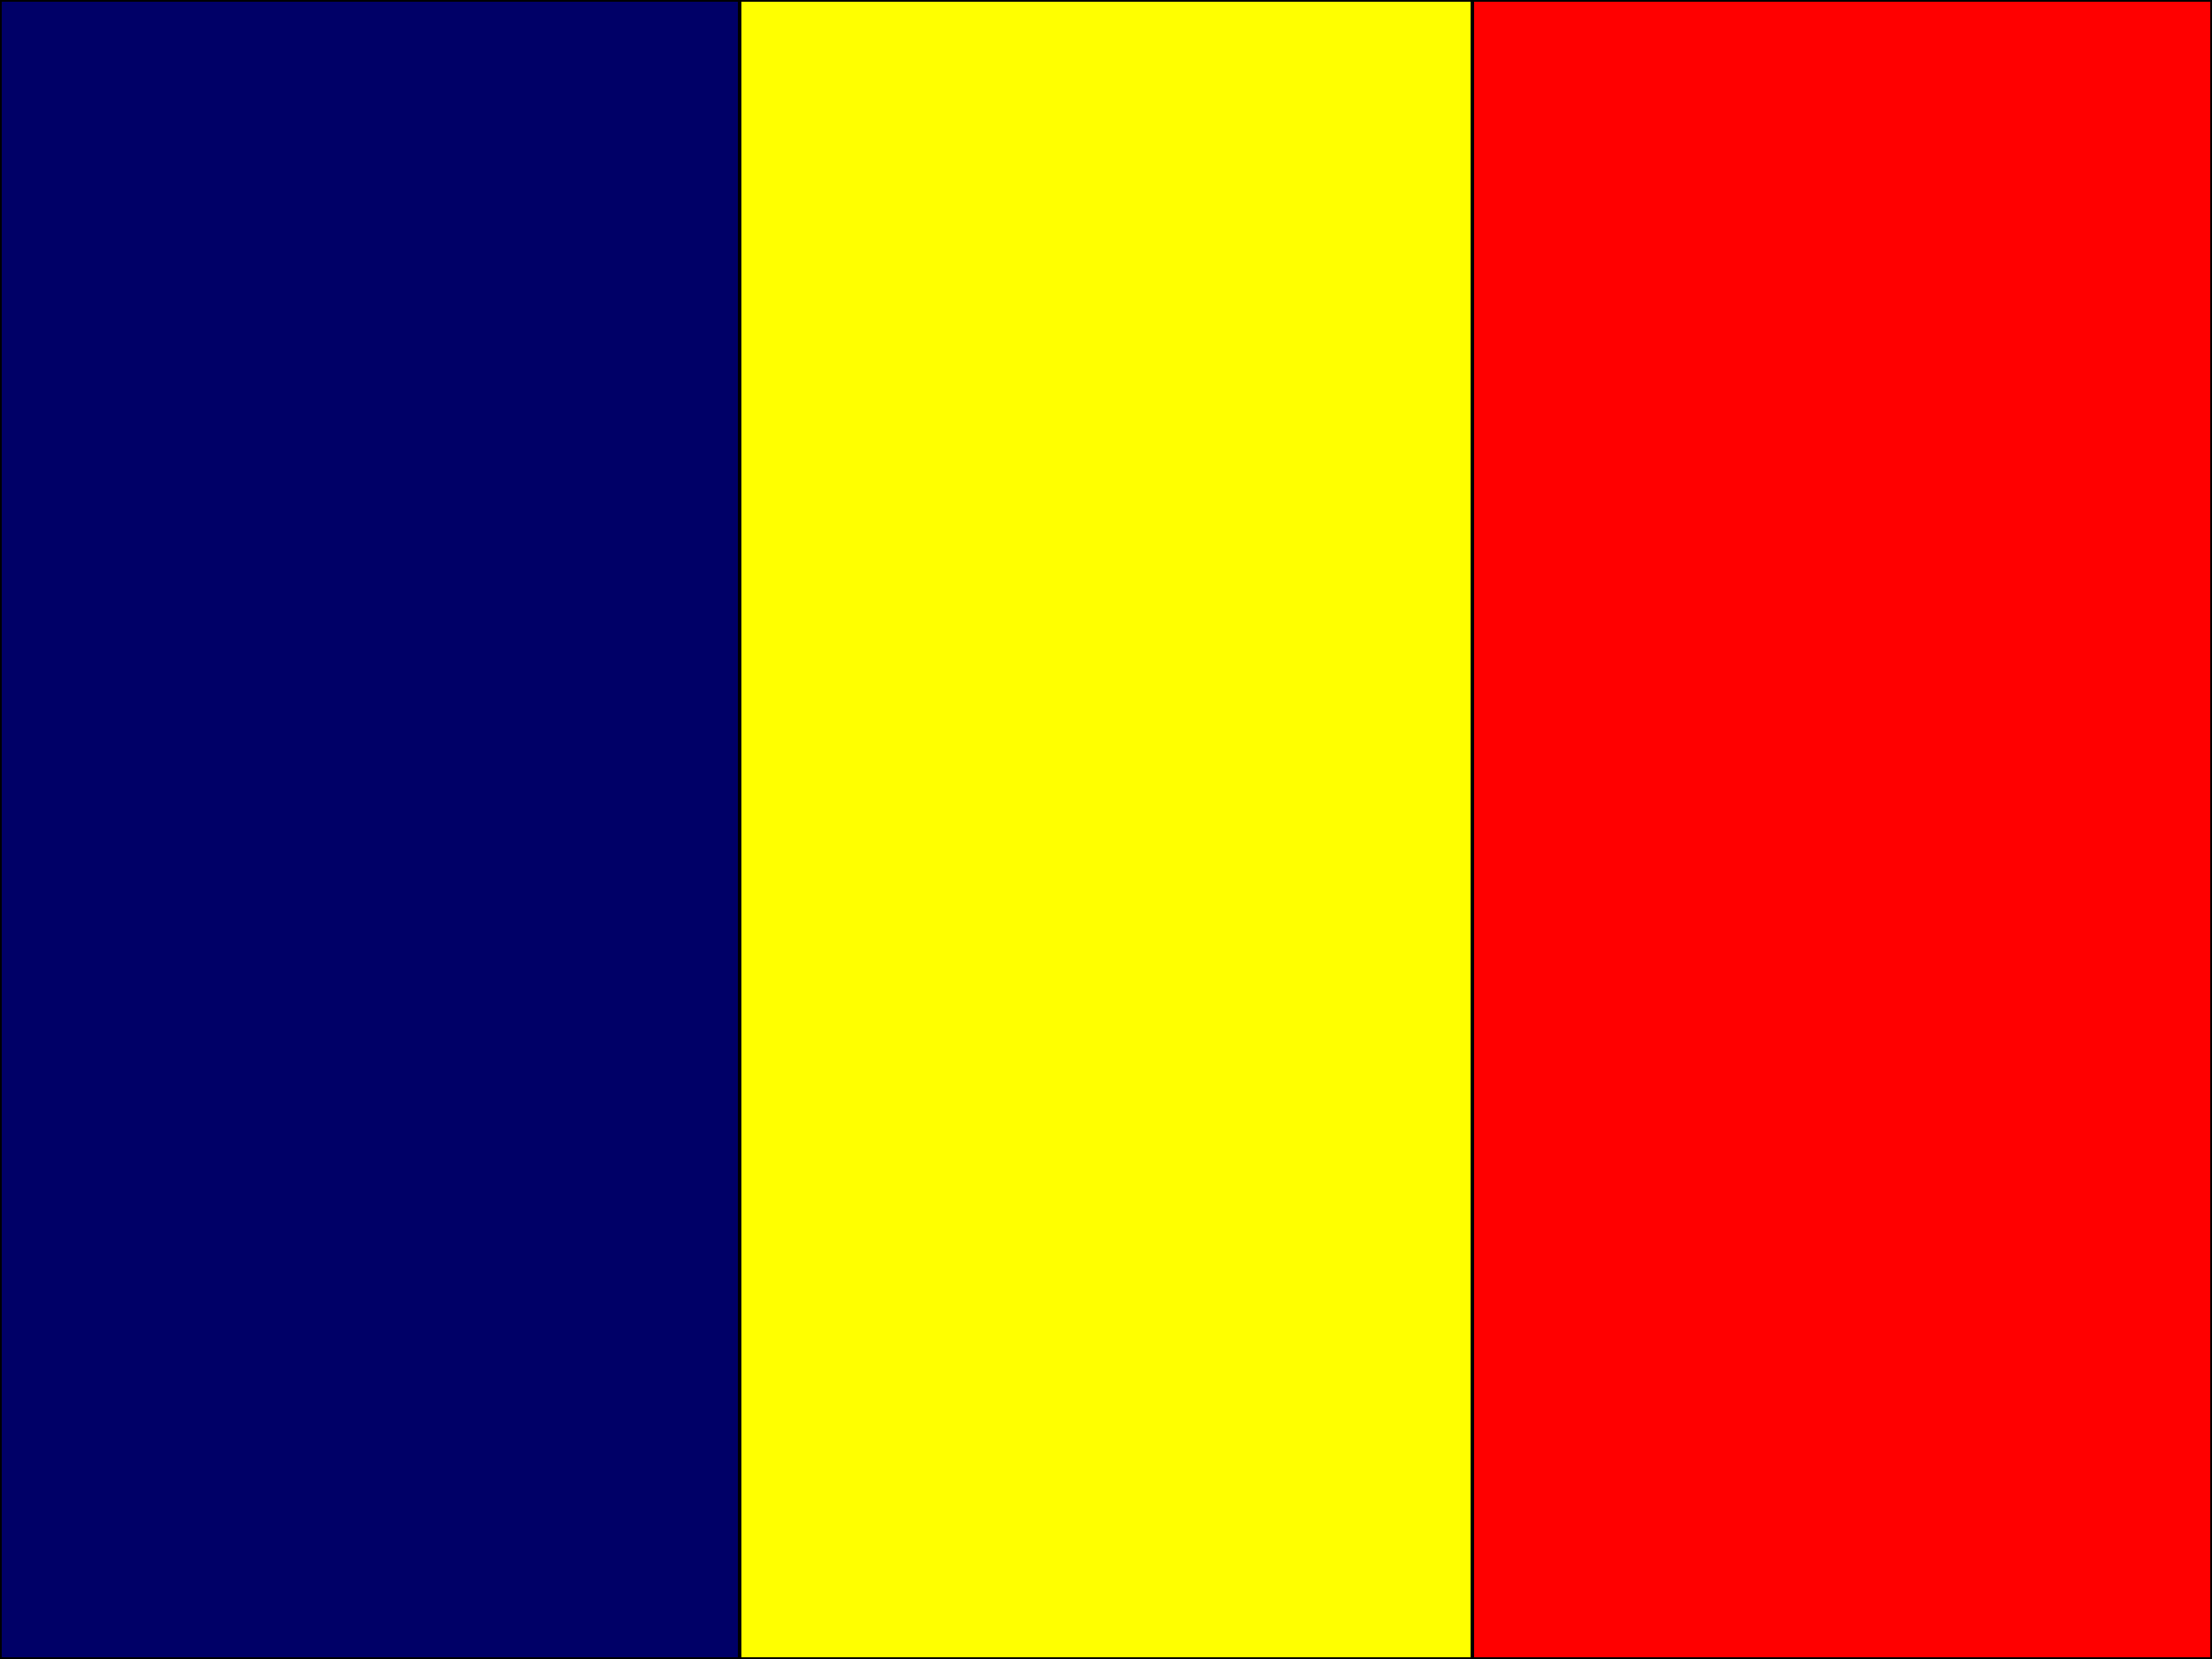
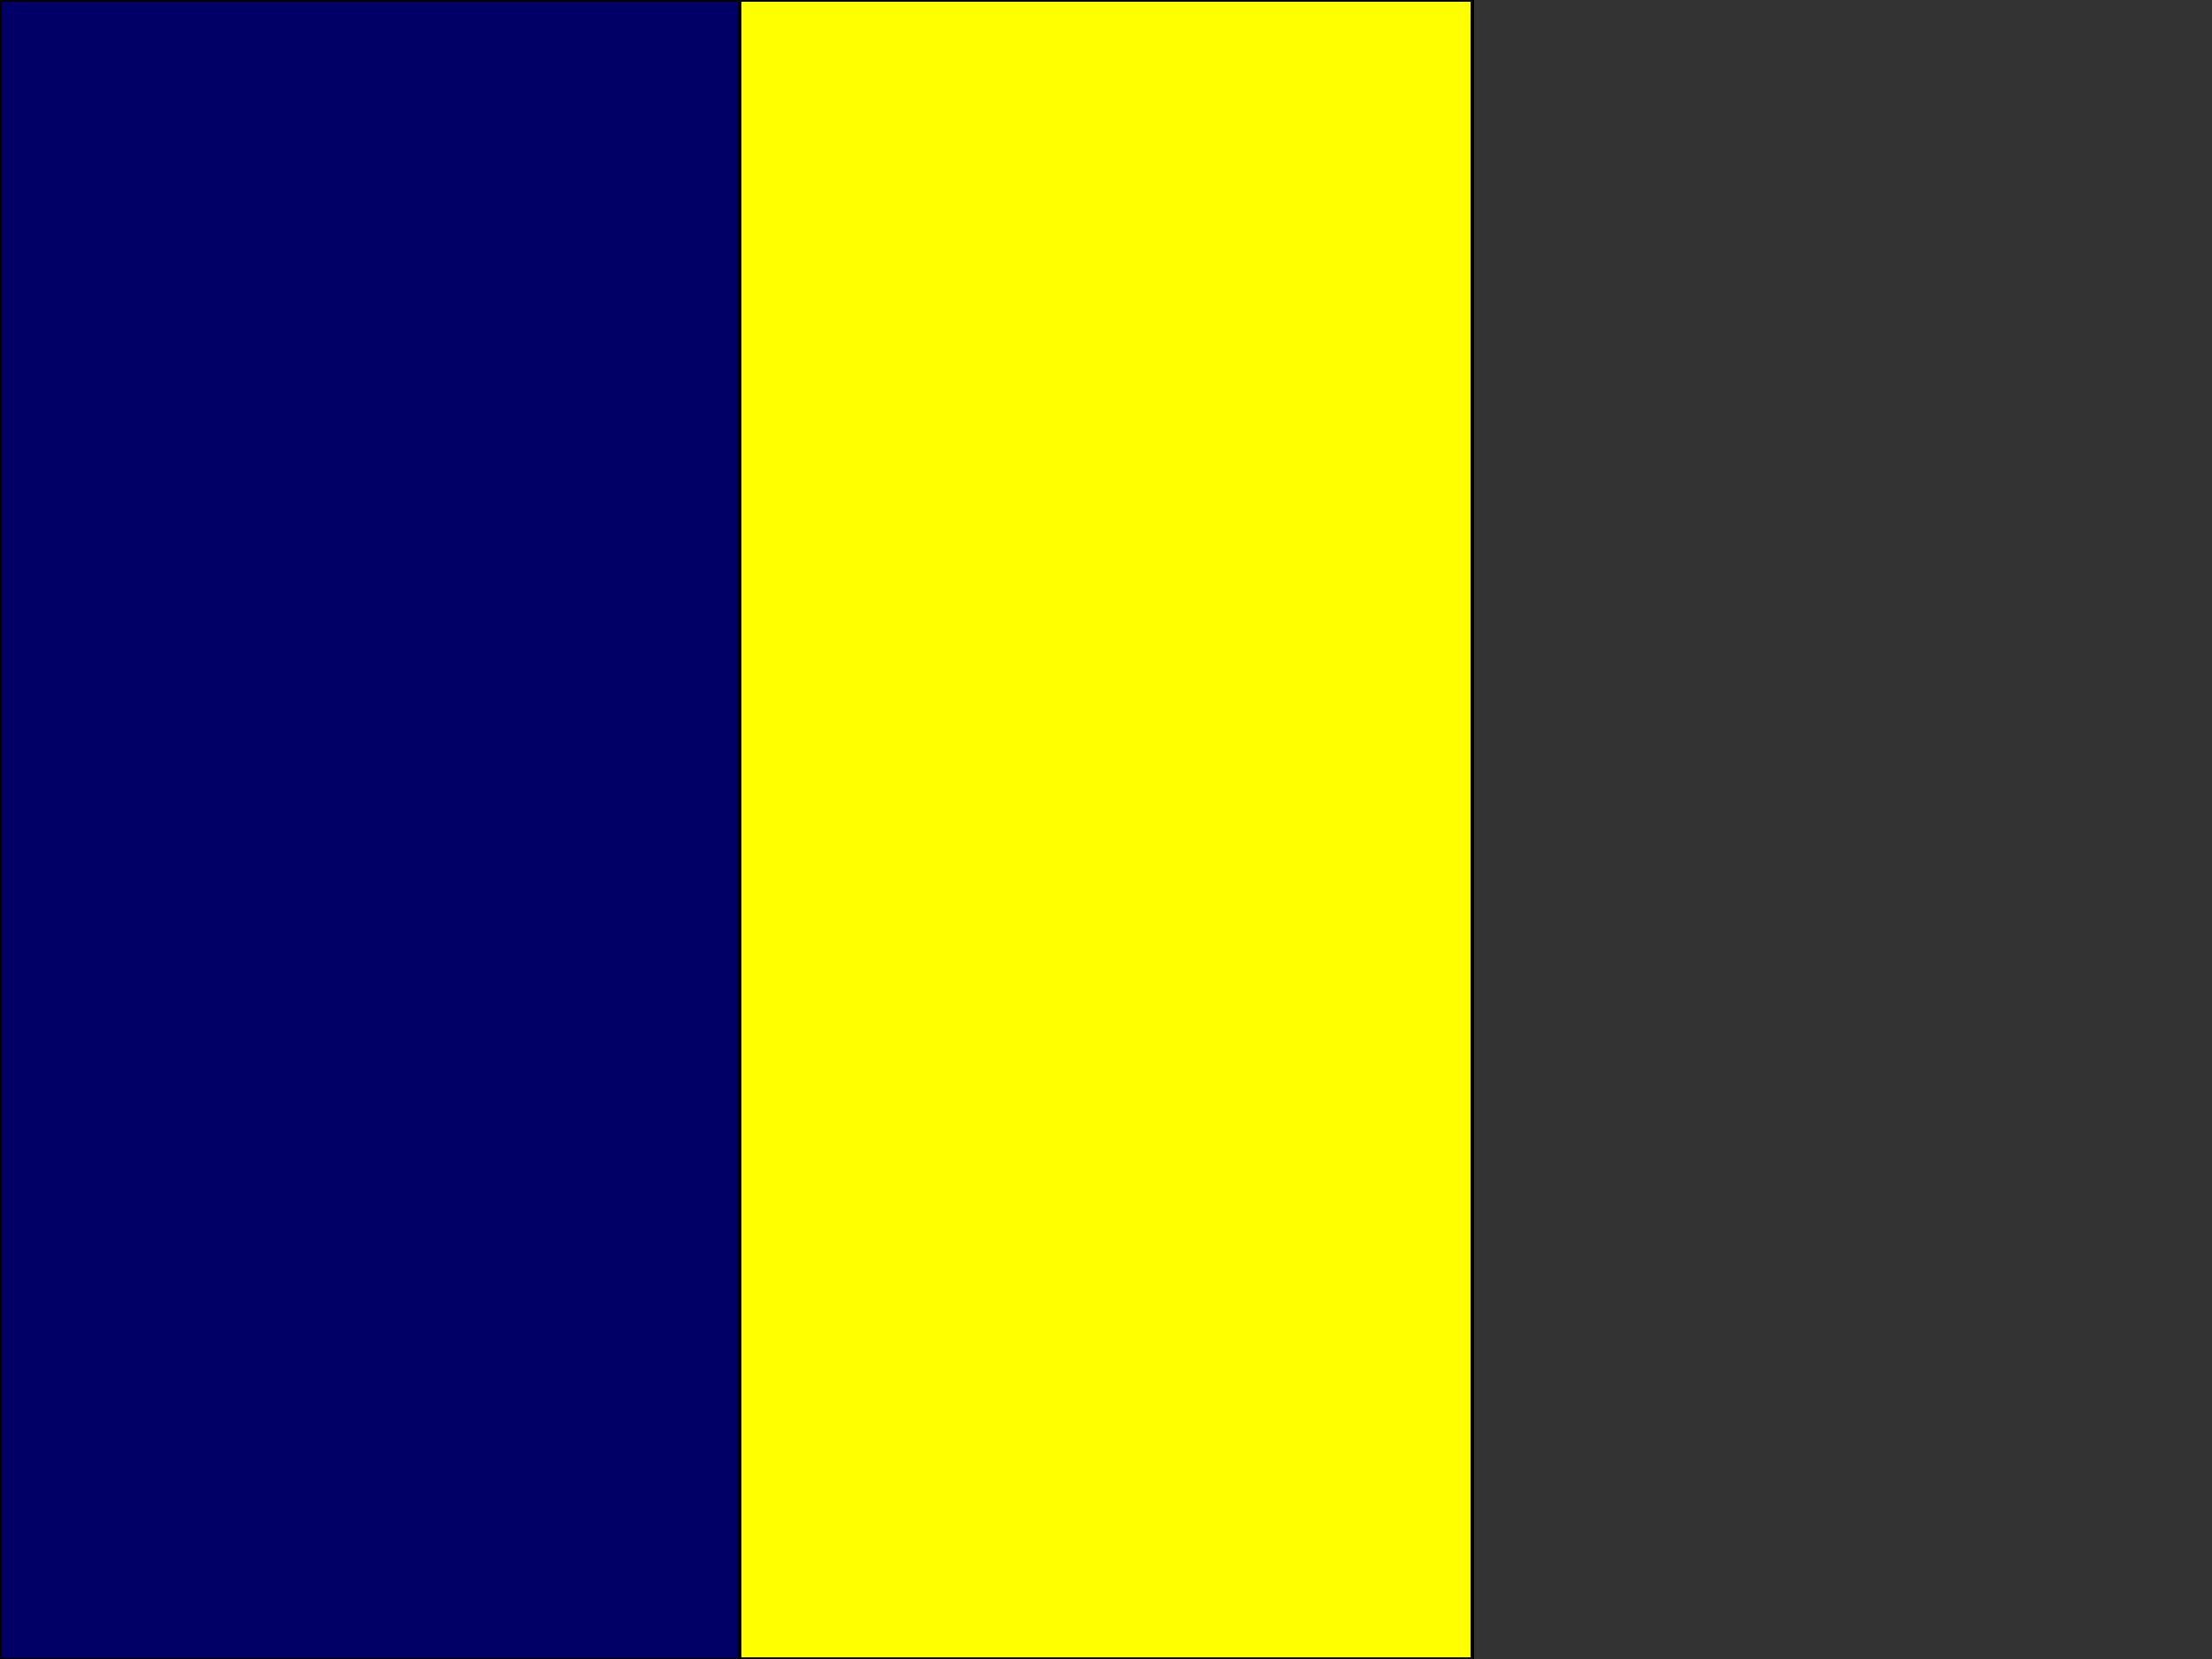
<svg xmlns="http://www.w3.org/2000/svg" id="flag-icons-td" viewBox="0 0 640 480">
  <rect x="0" y="0" width="640" height="480" fill="#333333" stroke="none" />
  <g fill-rule="evenodd">
    <path fill="#000067" d="M0 0h214v480H0z" id="path1" stroke="#000000" />
-     <path fill="red" d="M426 0h214v480H426z" id="path2" stroke="#000000" />
    <path fill="#ff0" d="M214 0h212v480H214z" id="path3" stroke="#000000" />
  </g>
</svg>